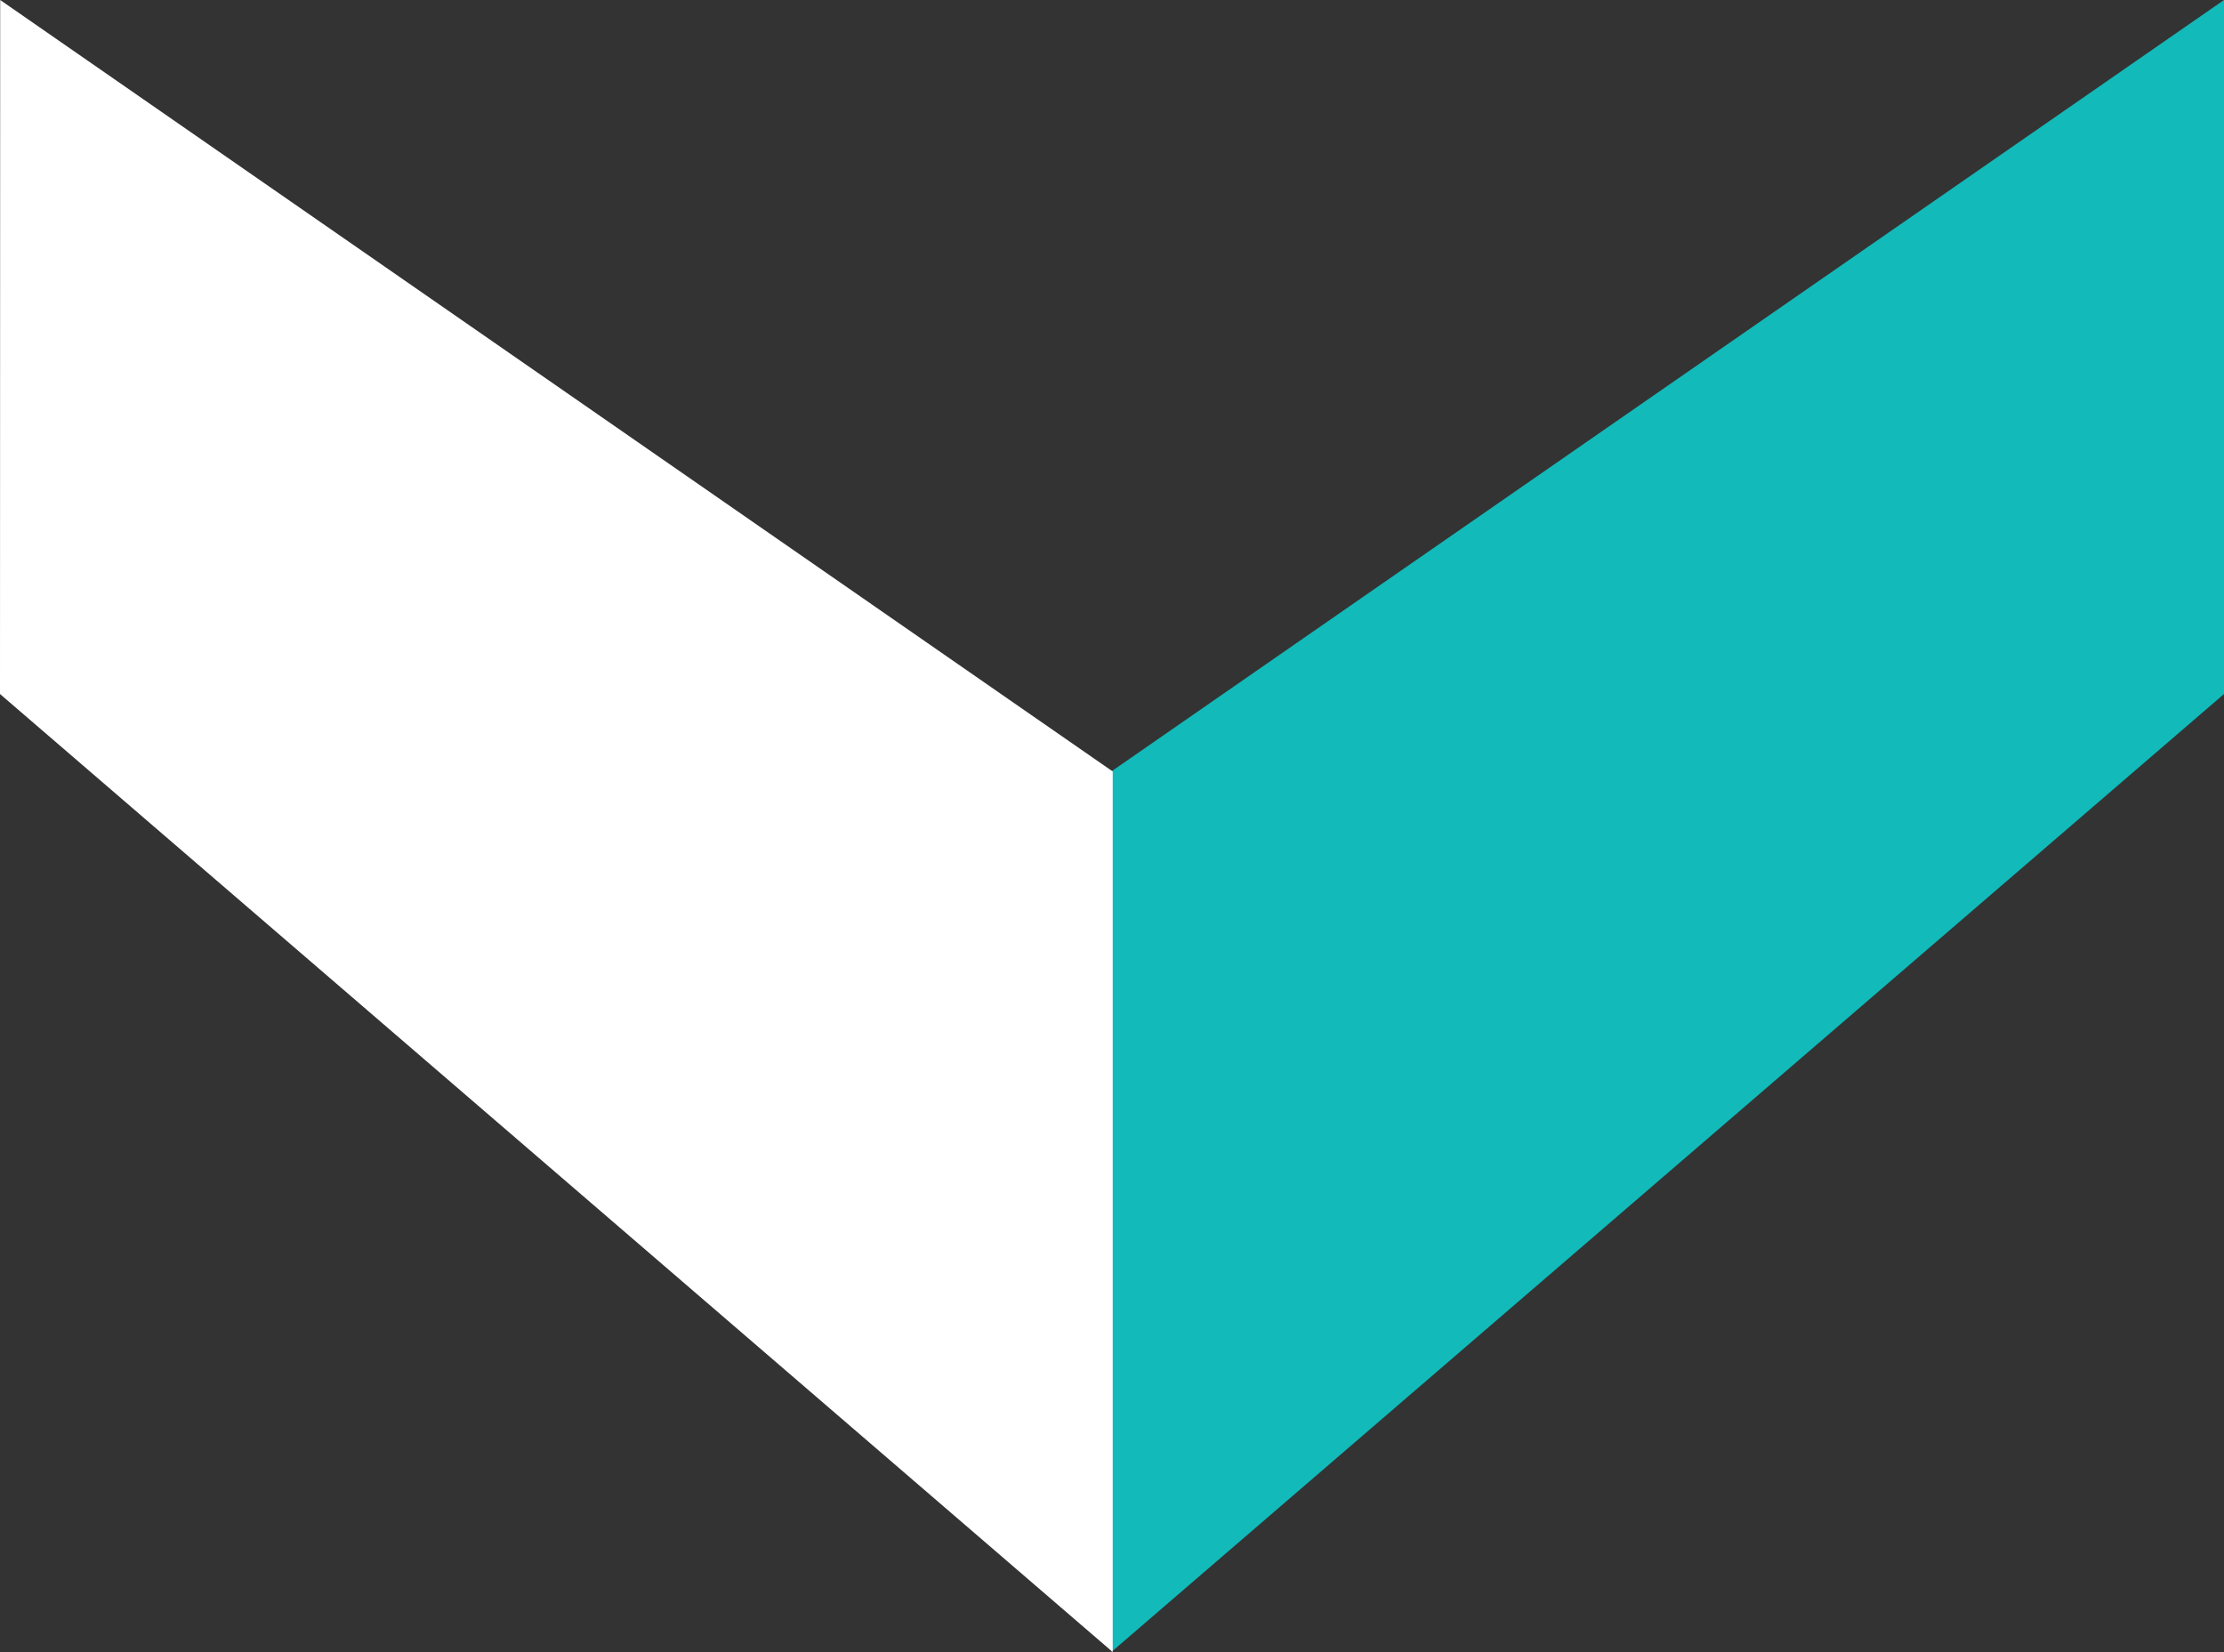
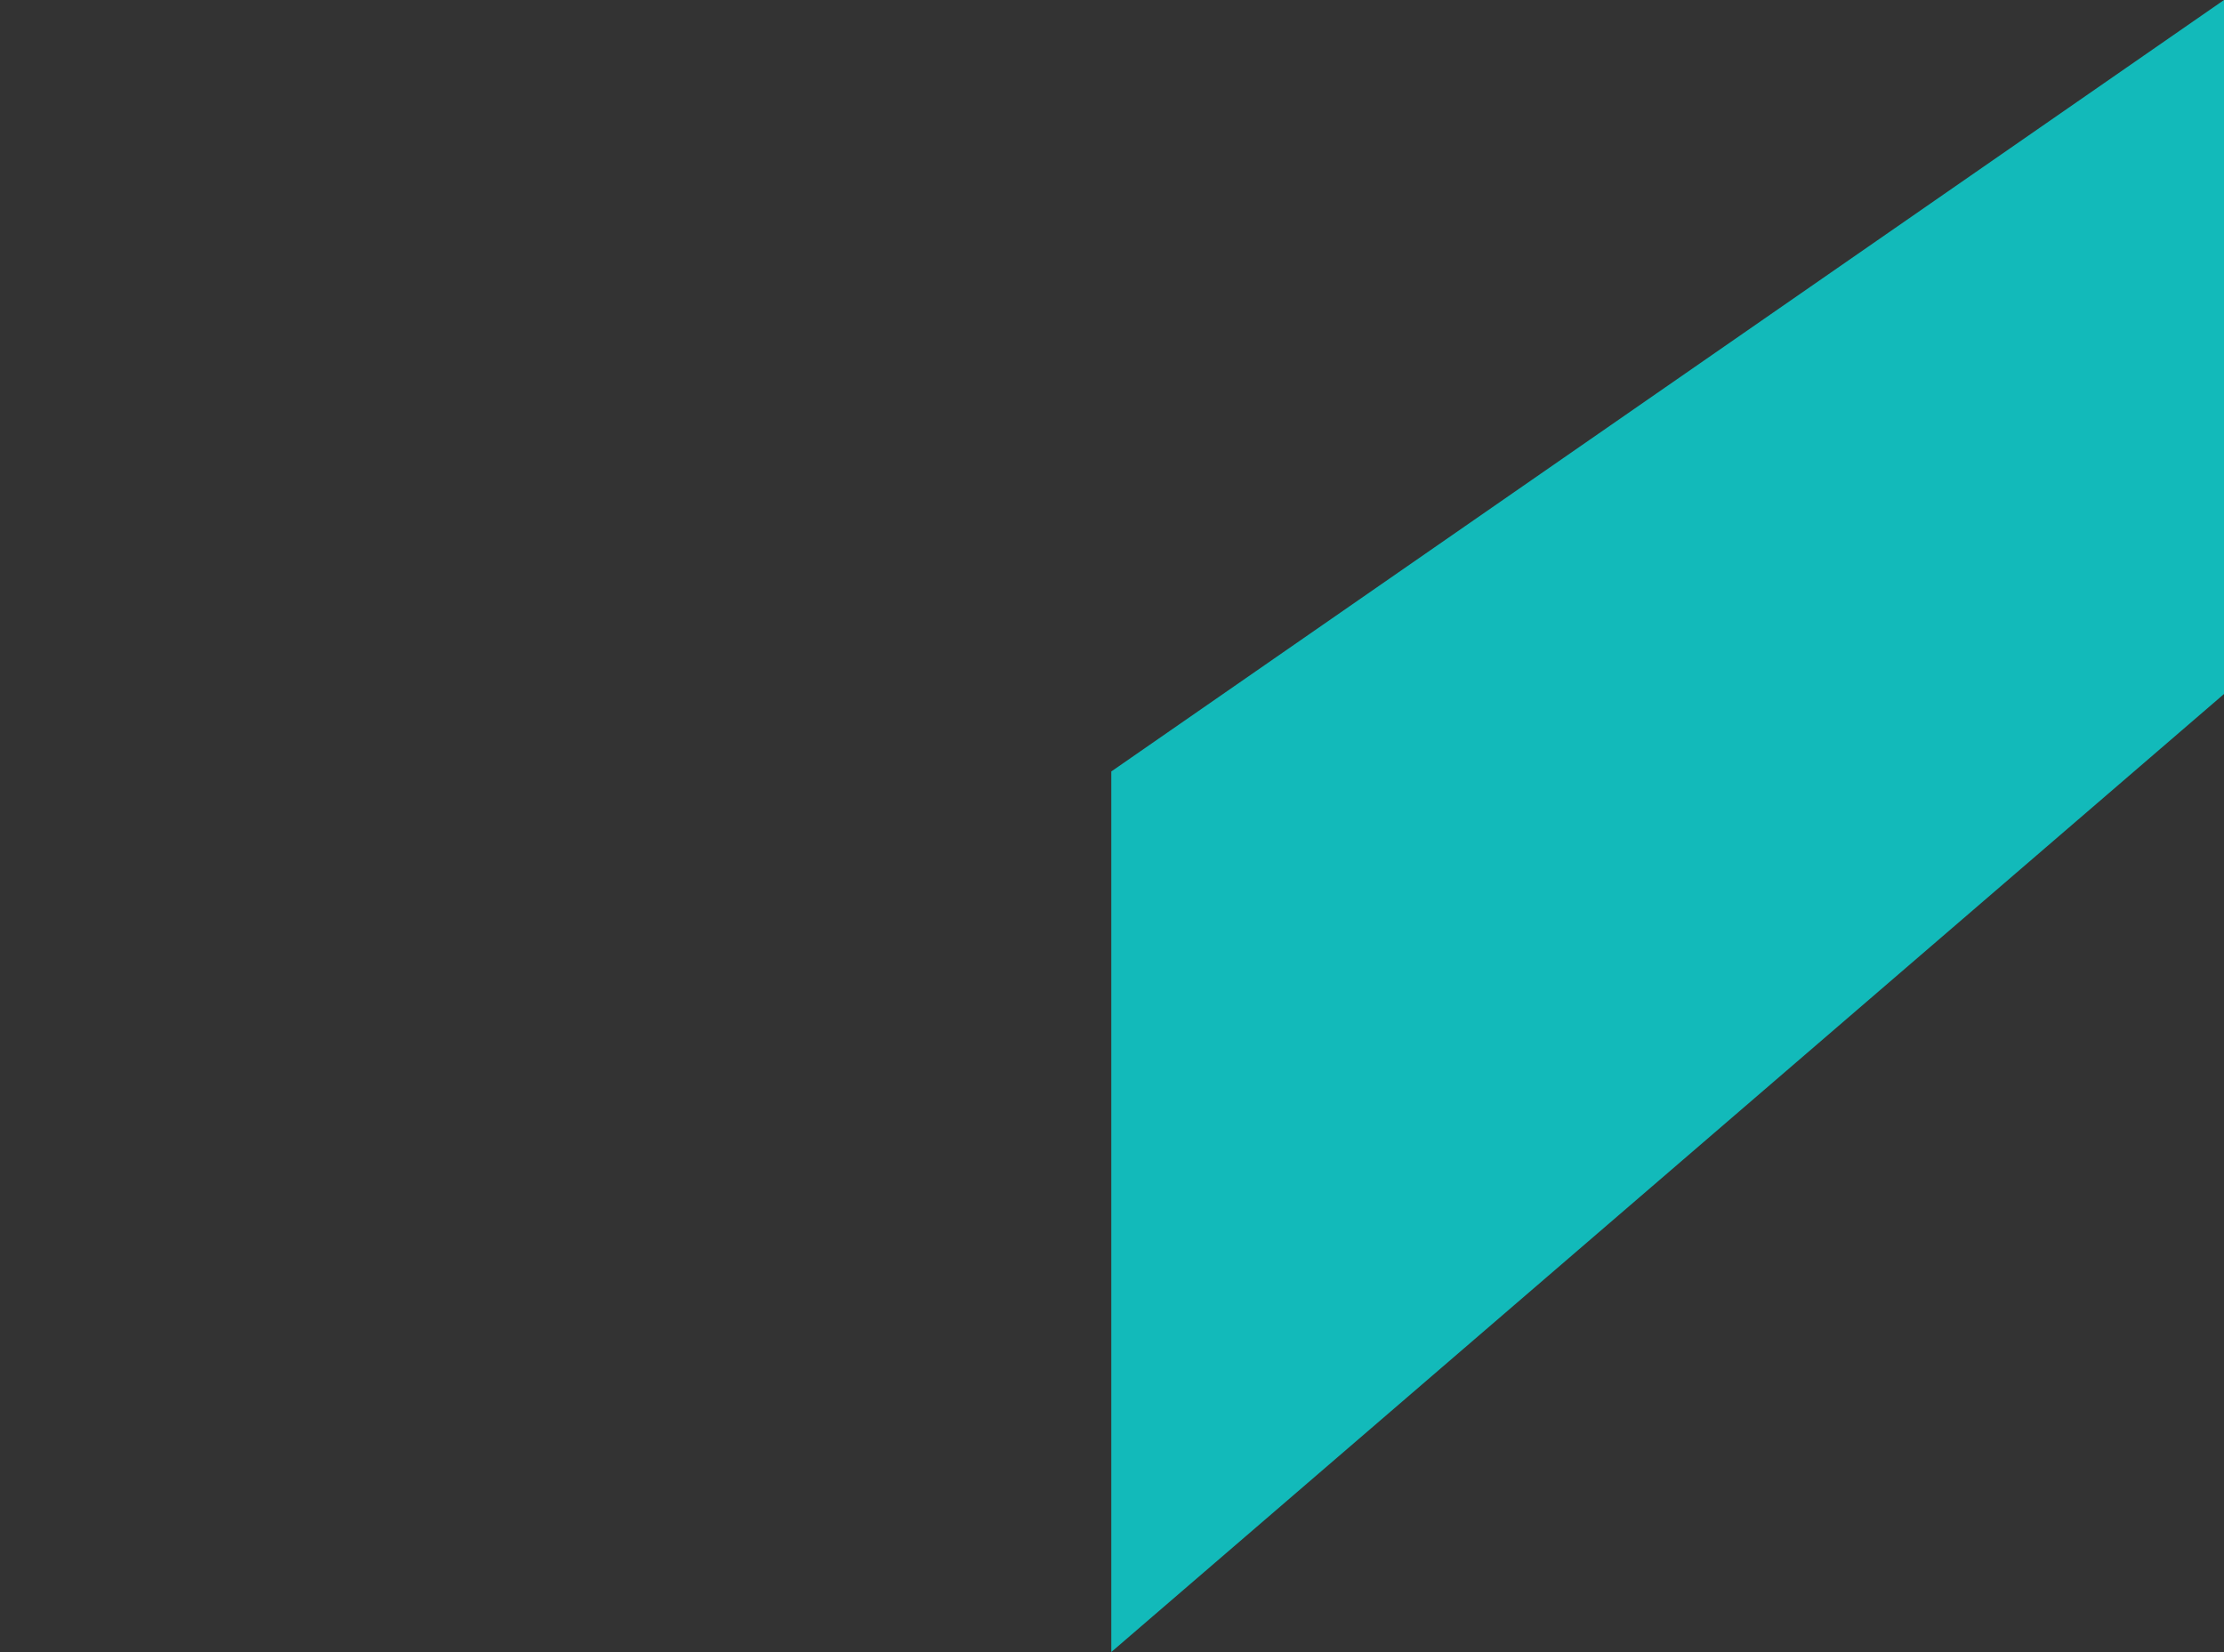
<svg xmlns="http://www.w3.org/2000/svg" width="23.403" height="17.384" viewBox="0 0 23.403 17.384">
  <rect x="0" y="0" width="23.403" height="17.384" fill="#333333" stroke="none" />
  <g id="Logo" transform="translate(115.403 127.384) rotate(180)">
    <path id="L3" d="M2505,1190.081,2516.709,1180v9.266L2505,1197.384Z" transform="translate(-2413 -1070)" fill="#12baba" />
-     <path id="L3-2" data-name="L3" d="M2516.709,1190.081,2505,1180v9.266l11.707,8.118Z" transform="translate(-2401.306 -1070)" fill="#ffffff" />
  </g>
</svg>